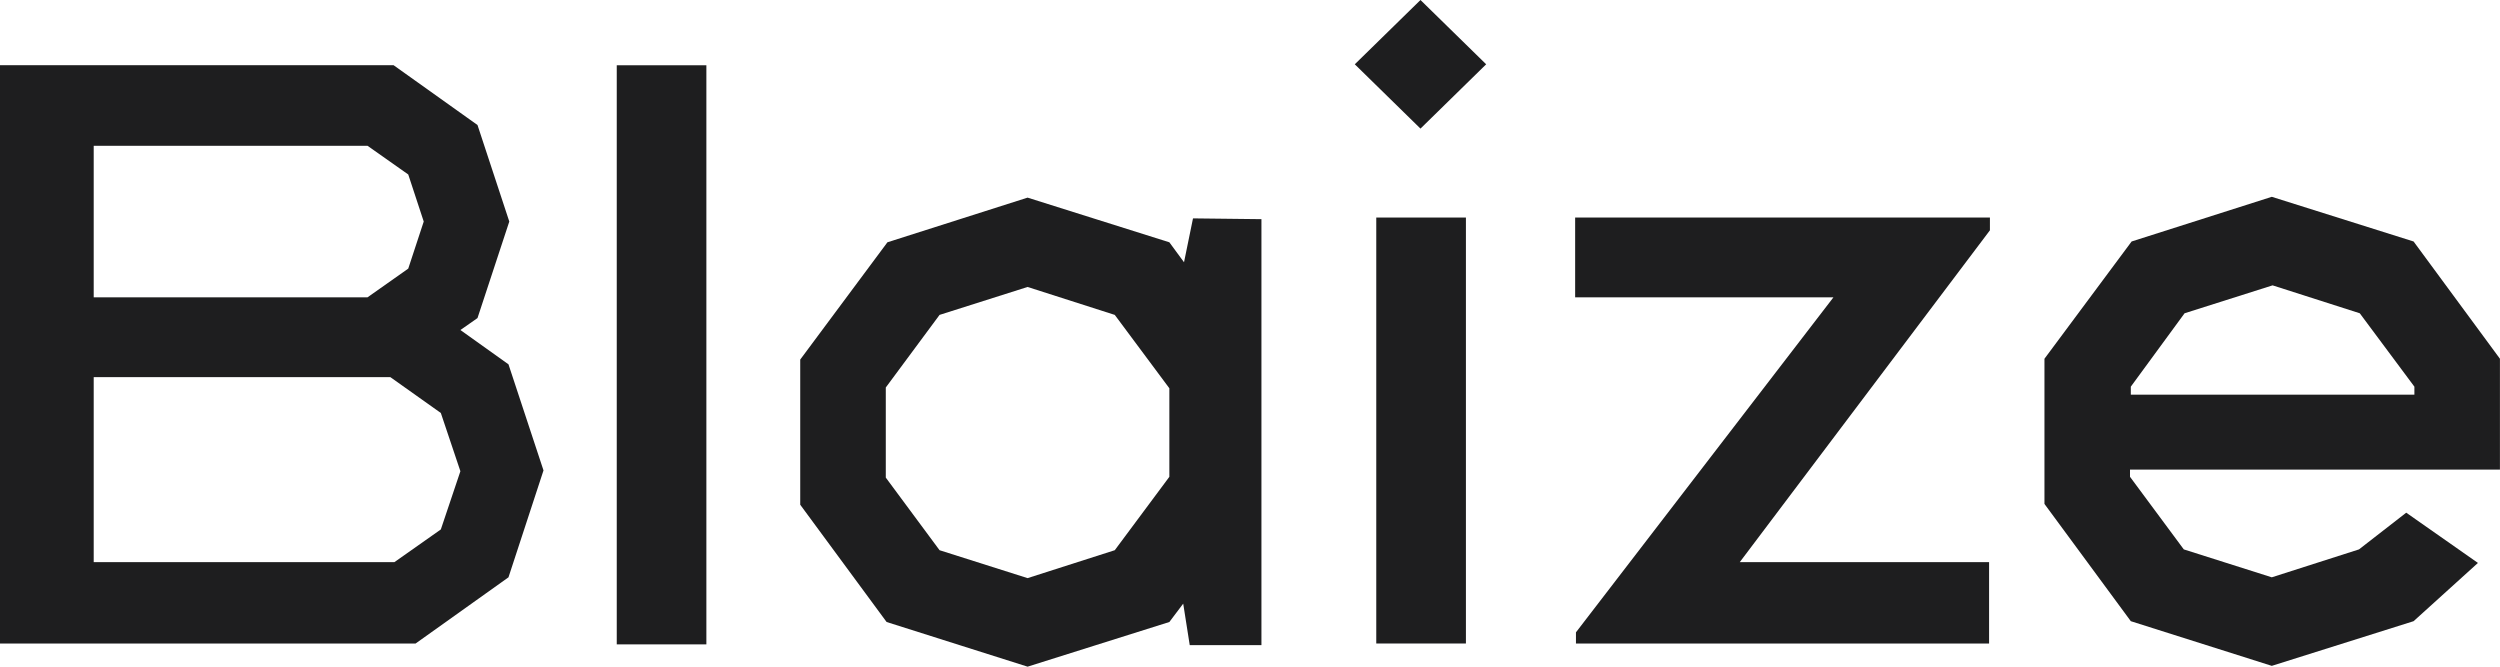
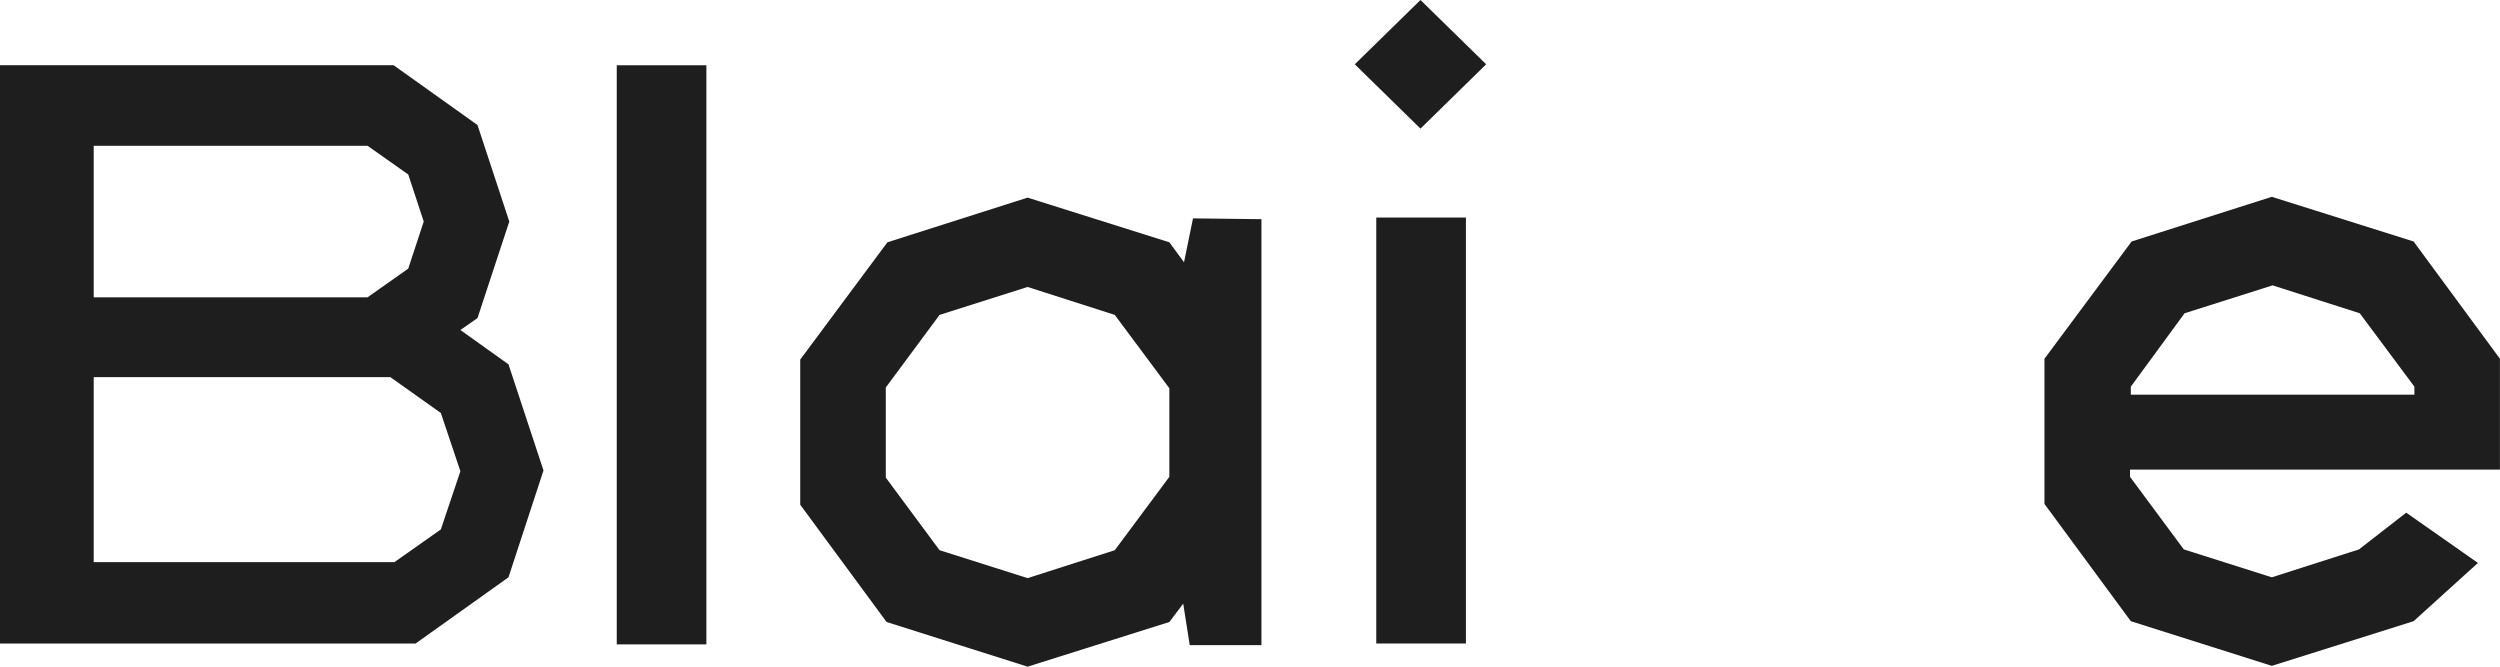
<svg xmlns="http://www.w3.org/2000/svg" width="120" height="32" viewBox="0 0 120 32" fill="none">
  <path d="M119.997 22.542V17.22L115.852 11.591L109.046 9.447L102.318 11.591L98.134 17.22V24.188L102.279 29.817L109.046 31.961L115.852 29.817L118.941 27.021L115.499 24.609L113.231 26.371L109.046 27.711L104.822 26.371L102.24 22.886V22.542H119.997ZM104.86 15.037L109.084 13.697L113.269 15.037L115.891 18.56V18.943H102.279V18.56L104.86 15.037Z" fill="#1E1E1F" />
-   <path d="M95.476 26.983H83.509L95.516 11.055V10.442H75.607V14.271H88.006L75.646 30.352V30.888H95.476V26.983Z" fill="#1E1E1F" />
  <path d="M66.061 30.888V10.442H70.364V30.888H66.061Z" fill="#1E1E1F" />
  <path d="M68.183 0L65.03 3.086L68.183 6.173L71.336 3.086L68.183 0Z" fill="#1E1E1F" />
  <path d="M57.264 10.482L56.833 12.588L56.129 11.63L49.324 9.486L42.596 11.63L38.411 17.259V24.227L42.557 29.856L49.324 32L56.129 29.856L56.794 28.975L57.107 30.966H60.549V10.52L57.264 10.482ZM56.129 22.887L53.509 26.41L49.324 27.75L45.099 26.41L42.518 22.925V18.599L45.099 15.115L49.324 13.774L53.509 15.115L56.129 18.637V22.887Z" fill="#1E1E1F" />
  <path d="M29.604 30.93V3.133H33.906V30.93H29.604Z" fill="#1E1E1F" />
  <path d="M21.16 25.413L18.931 26.983H4.498V18.101H18.735L21.16 19.823L22.099 22.619L21.16 25.413ZM24.407 17.488L22.099 15.841L22.92 15.267L24.446 10.634L22.92 6.001L18.892 3.13H0V30.889H19.948L24.407 27.711L26.088 22.58L24.407 17.488ZM4.498 6.997H17.64L19.596 8.375L20.339 10.634L19.596 12.893L17.64 14.272H4.498V6.997Z" fill="#1E1E1F" />
</svg>